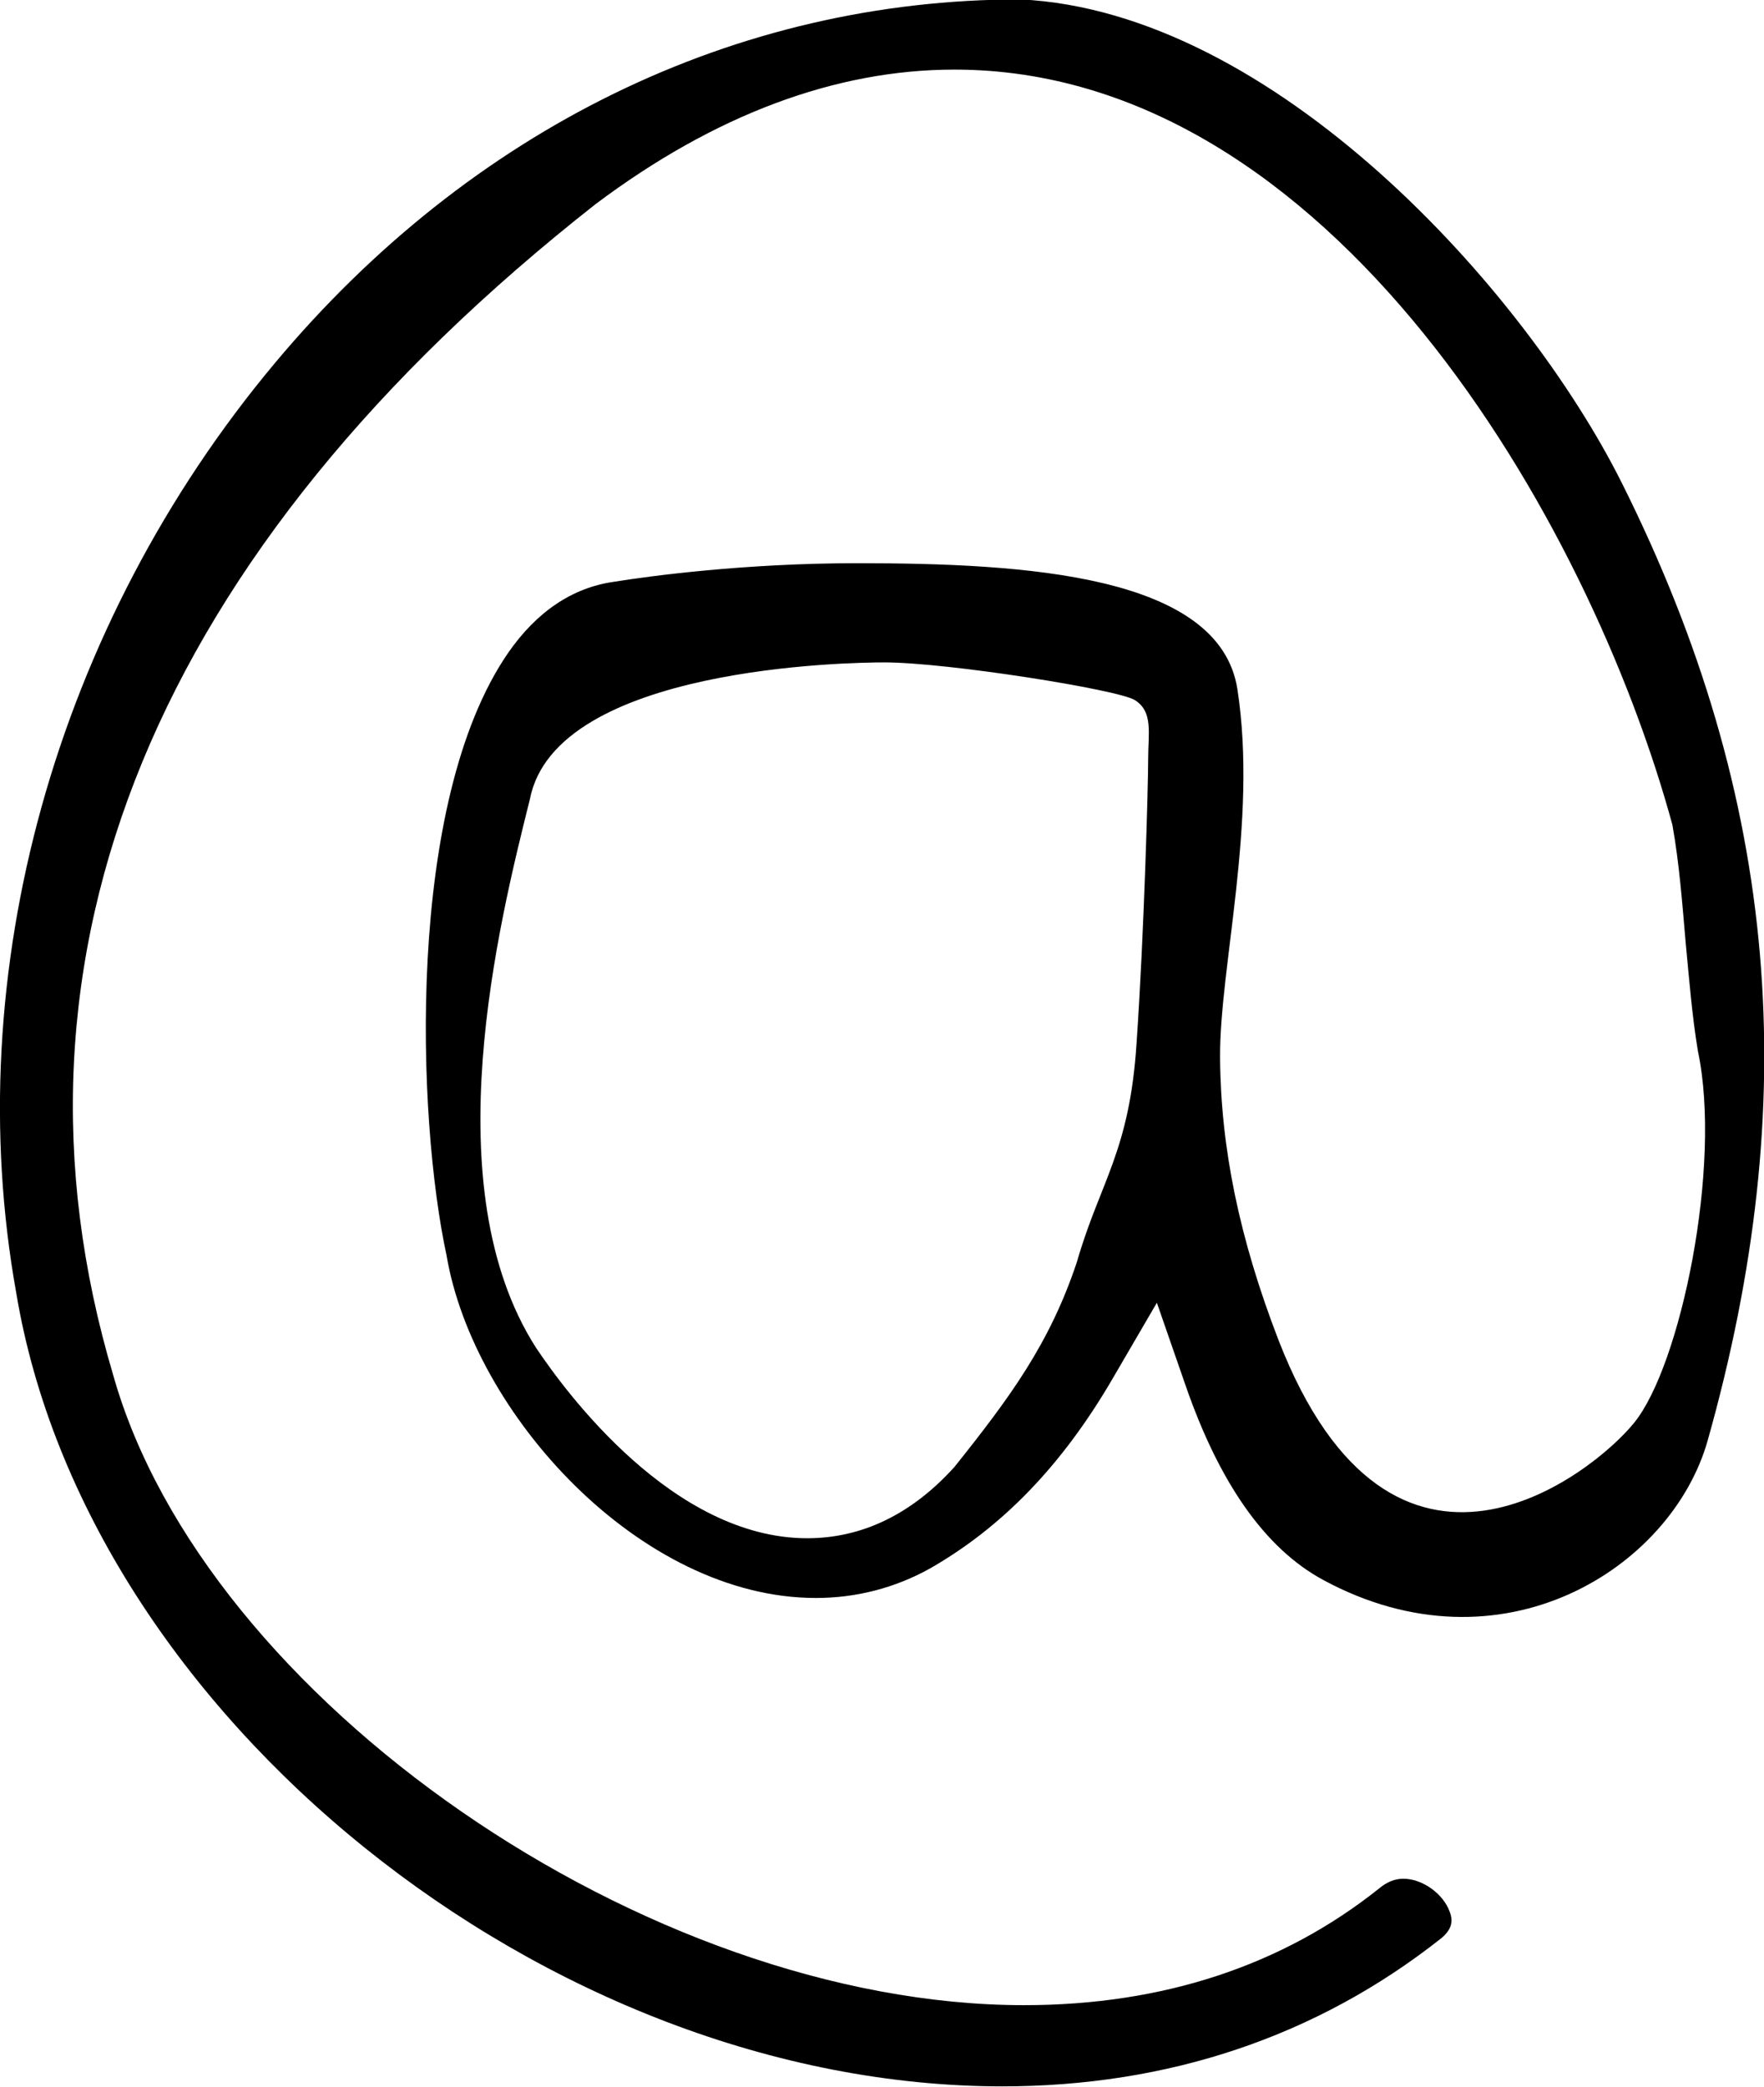
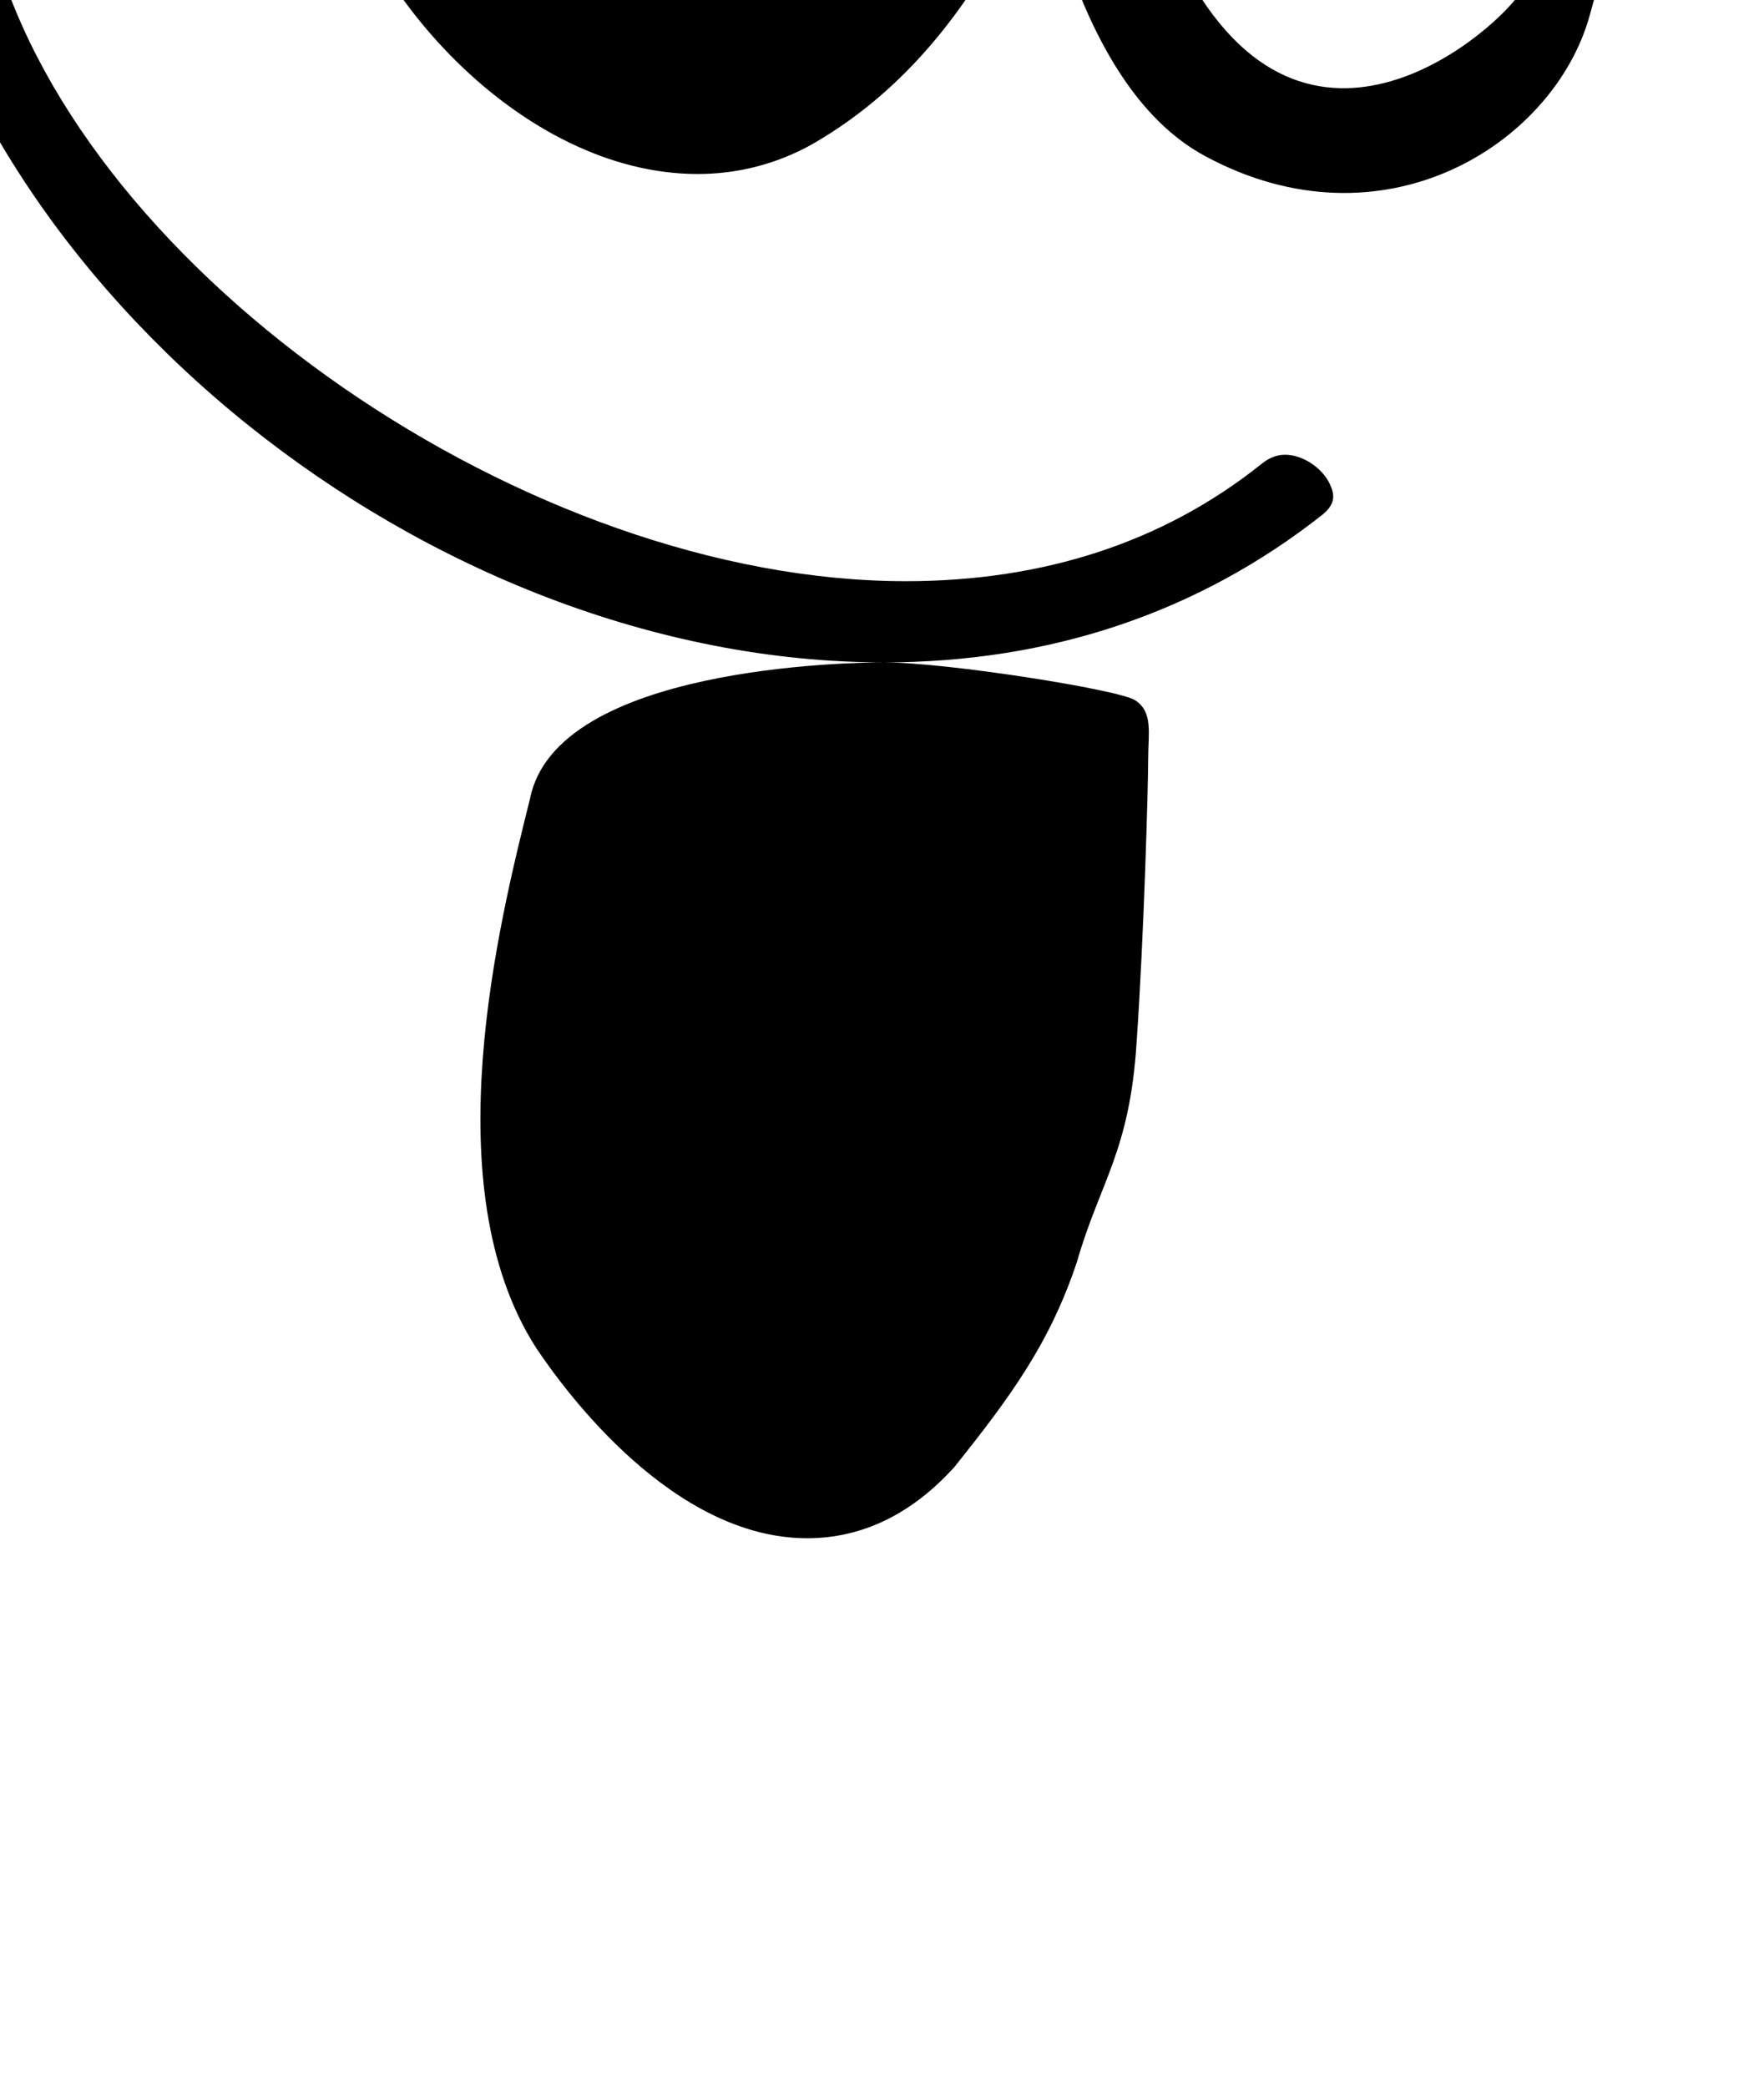
<svg xmlns="http://www.w3.org/2000/svg" xmlns:ns1="http://www.inkscape.org/namespaces/inkscape" xmlns:ns2="http://sodipodi.sourceforge.net/DTD/sodipodi-0.dtd" width="3.042mm" height="3.598mm" viewBox="0 0 3.042 3.598" version="1.1" id="svg2657" ns1:version="1.1.2 (0a00cf5339, 2022-02-04)" ns2:docname="zavinac.svg">
  <ns2:namedview id="namedview2659" pagecolor="#ffffff" bordercolor="#666666" borderopacity="1.0" ns1:pageshadow="2" ns1:pageopacity="0.0" ns1:pagecheckerboard="0" ns1:document-units="mm" showgrid="false" fit-margin-top="0" fit-margin-left="0" fit-margin-right="0" fit-margin-bottom="0" ns1:zoom="12.443434" ns1:cx="-12.215277" ns1:cy="15.871824" ns1:window-width="1920" ns1:window-height="1163" ns1:window-x="0" ns1:window-y="476" ns1:window-maximized="1" ns1:current-layer="layer1" />
  <defs id="defs2654" />
  <g ns1:label="Layer 1" ns1:groupmode="layer" id="layer1" transform="translate(-99.521,-149.253)">
-     <path d="m 101.046,150.395 c -0.058,0 -0.566,0.007 -0.611,0.235 -0.054,0.216 -0.167,0.669 0.01,0.946 0.052,0.078 0.237,0.329 0.468,0.329 0.094,0 0.18,-0.041 0.254,-0.123 0.095,-0.119 0.164,-0.212 0.211,-0.353 0.04,-0.139 0.091,-0.19 0.103,-0.378 0.013,-0.188 0.02,-0.446 0.02,-0.489 0,-0.045 0.009,-0.082 -0.023,-0.102 -0.028,-0.018 -0.324,-0.065 -0.432,-0.065 m 0.204,2.455 c -0.785,0 -1.58,-0.64 -1.701,-1.368 -0.099,-0.551 0.067,-1.15 0.446,-1.603 0.338,-0.404 0.795,-0.627 1.286,-0.627 0.437,0.021 0.87,0.5 1.037,0.834 0.273,0.546 0.312,1.068 0.148,1.65 -0.062,0.221 -0.356,0.407 -0.663,0.241 -0.102,-0.055 -0.18,-0.17 -0.237,-0.334 l -0.05,-0.144 -0.077,0.132 c -0.087,0.149 -0.19,0.255 -0.314,0.326 -0.061,0.034 -0.128,0.051 -0.197,0.051 -0.303,0 -0.591,-0.318 -0.637,-0.591 -0.051,-0.236 -0.071,-0.781 0.106,-1.038 0.049,-0.071 0.111,-0.113 0.183,-0.123 0.062,-0.01 0.226,-0.032 0.419,-0.032 0.29,0 0.626,0.02 0.656,0.218 0.035,0.228 -0.031,0.479 -0.03,0.634 10e-4,0.155 0.033,0.312 0.101,0.488 0.197,0.506 0.543,0.229 0.613,0.142 0.08,-0.098 0.152,-0.443 0.11,-0.641 -0.01,-0.06 -0.015,-0.123 -0.021,-0.186 -0.006,-0.069 -0.011,-0.137 -0.023,-0.204 -0.143,-0.525 -0.59,-1.302 -1.238,-1.302 -0.205,0 -0.414,0.078 -0.619,0.232 -0.76,0.597 -1.047,1.295 -0.832,2.018 0.157,0.559 0.921,1.087 1.571,1.087 0.239,0 0.445,-0.068 0.612,-0.201 0.013,-0.011 0.027,-0.017 0.042,-0.017 0.033,0 0.069,0.026 0.08,0.057 0.007,0.018 0.002,0.032 -0.015,0.046 -0.214,0.169 -0.47,0.255 -0.757,0.255" style="fill:#000000;fill-opacity:1;fill-rule:nonzero;stroke:none;stroke-width:0.353" id="path180" />
+     <path d="m 101.046,150.395 c -0.058,0 -0.566,0.007 -0.611,0.235 -0.054,0.216 -0.167,0.669 0.01,0.946 0.052,0.078 0.237,0.329 0.468,0.329 0.094,0 0.18,-0.041 0.254,-0.123 0.095,-0.119 0.164,-0.212 0.211,-0.353 0.04,-0.139 0.091,-0.19 0.103,-0.378 0.013,-0.188 0.02,-0.446 0.02,-0.489 0,-0.045 0.009,-0.082 -0.023,-0.102 -0.028,-0.018 -0.324,-0.065 -0.432,-0.065 c -0.785,0 -1.58,-0.64 -1.701,-1.368 -0.099,-0.551 0.067,-1.15 0.446,-1.603 0.338,-0.404 0.795,-0.627 1.286,-0.627 0.437,0.021 0.87,0.5 1.037,0.834 0.273,0.546 0.312,1.068 0.148,1.65 -0.062,0.221 -0.356,0.407 -0.663,0.241 -0.102,-0.055 -0.18,-0.17 -0.237,-0.334 l -0.05,-0.144 -0.077,0.132 c -0.087,0.149 -0.19,0.255 -0.314,0.326 -0.061,0.034 -0.128,0.051 -0.197,0.051 -0.303,0 -0.591,-0.318 -0.637,-0.591 -0.051,-0.236 -0.071,-0.781 0.106,-1.038 0.049,-0.071 0.111,-0.113 0.183,-0.123 0.062,-0.01 0.226,-0.032 0.419,-0.032 0.29,0 0.626,0.02 0.656,0.218 0.035,0.228 -0.031,0.479 -0.03,0.634 10e-4,0.155 0.033,0.312 0.101,0.488 0.197,0.506 0.543,0.229 0.613,0.142 0.08,-0.098 0.152,-0.443 0.11,-0.641 -0.01,-0.06 -0.015,-0.123 -0.021,-0.186 -0.006,-0.069 -0.011,-0.137 -0.023,-0.204 -0.143,-0.525 -0.59,-1.302 -1.238,-1.302 -0.205,0 -0.414,0.078 -0.619,0.232 -0.76,0.597 -1.047,1.295 -0.832,2.018 0.157,0.559 0.921,1.087 1.571,1.087 0.239,0 0.445,-0.068 0.612,-0.201 0.013,-0.011 0.027,-0.017 0.042,-0.017 0.033,0 0.069,0.026 0.08,0.057 0.007,0.018 0.002,0.032 -0.015,0.046 -0.214,0.169 -0.47,0.255 -0.757,0.255" style="fill:#000000;fill-opacity:1;fill-rule:nonzero;stroke:none;stroke-width:0.353" id="path180" />
  </g>
</svg>